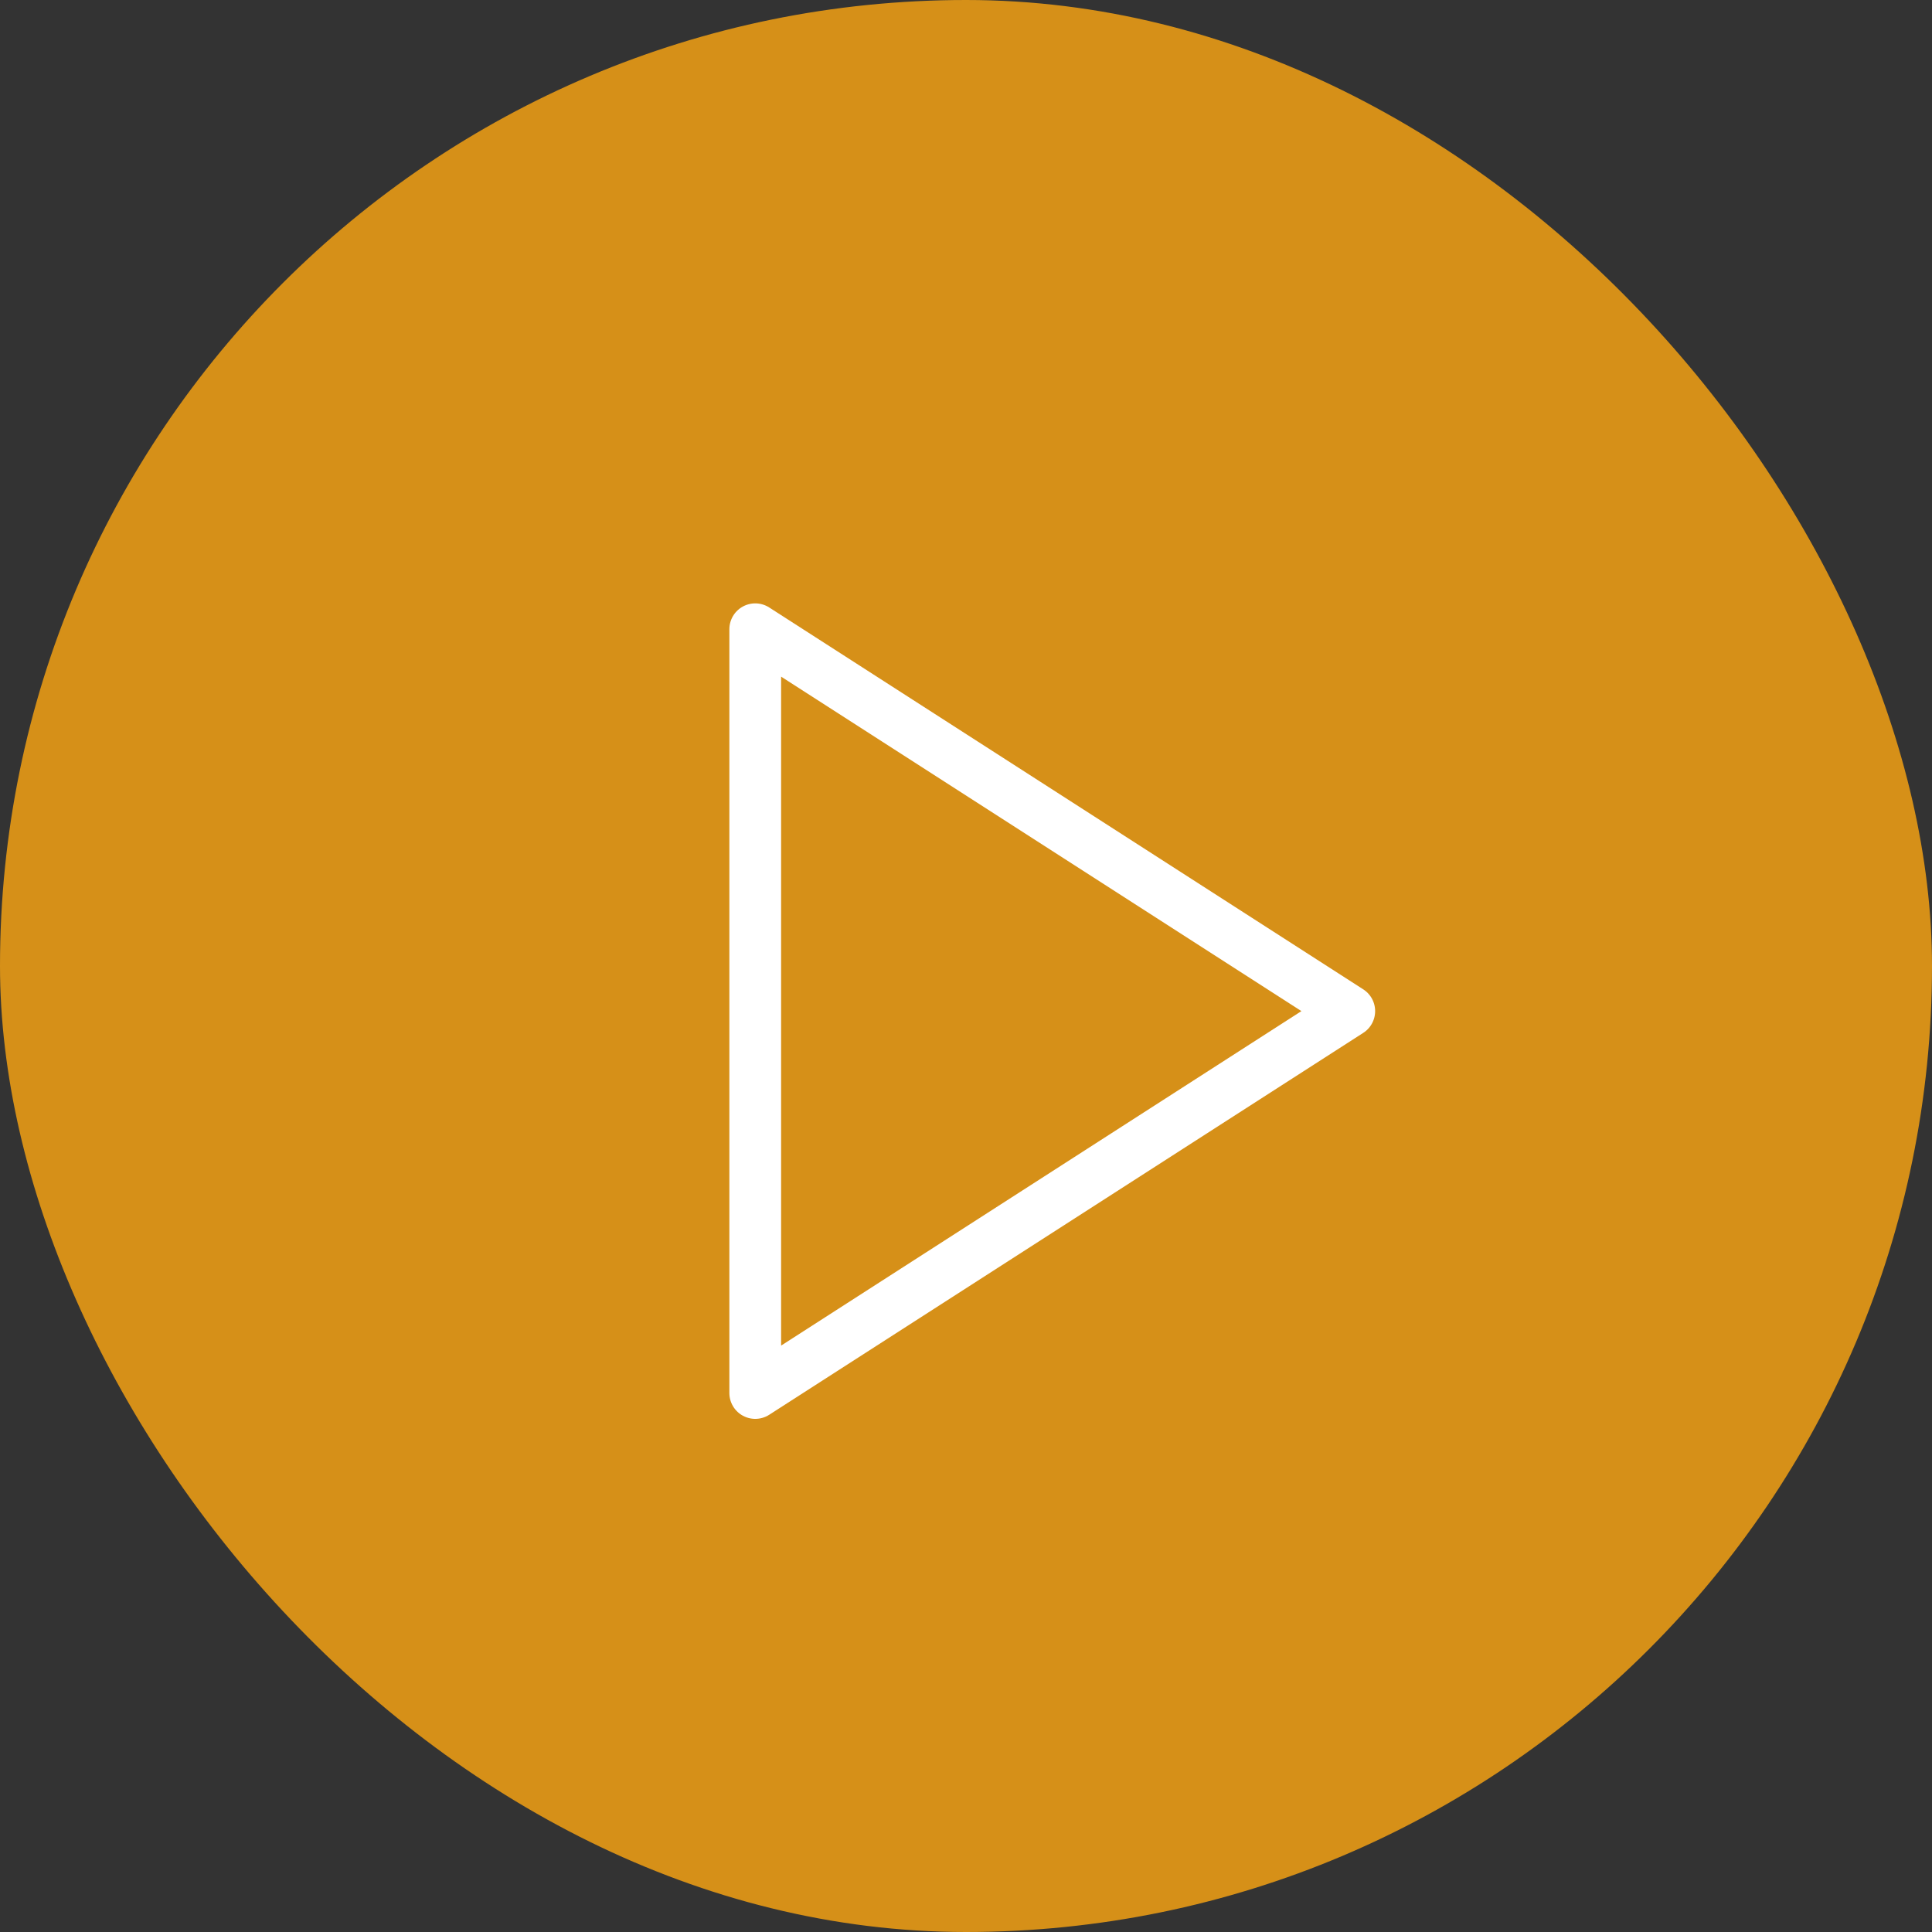
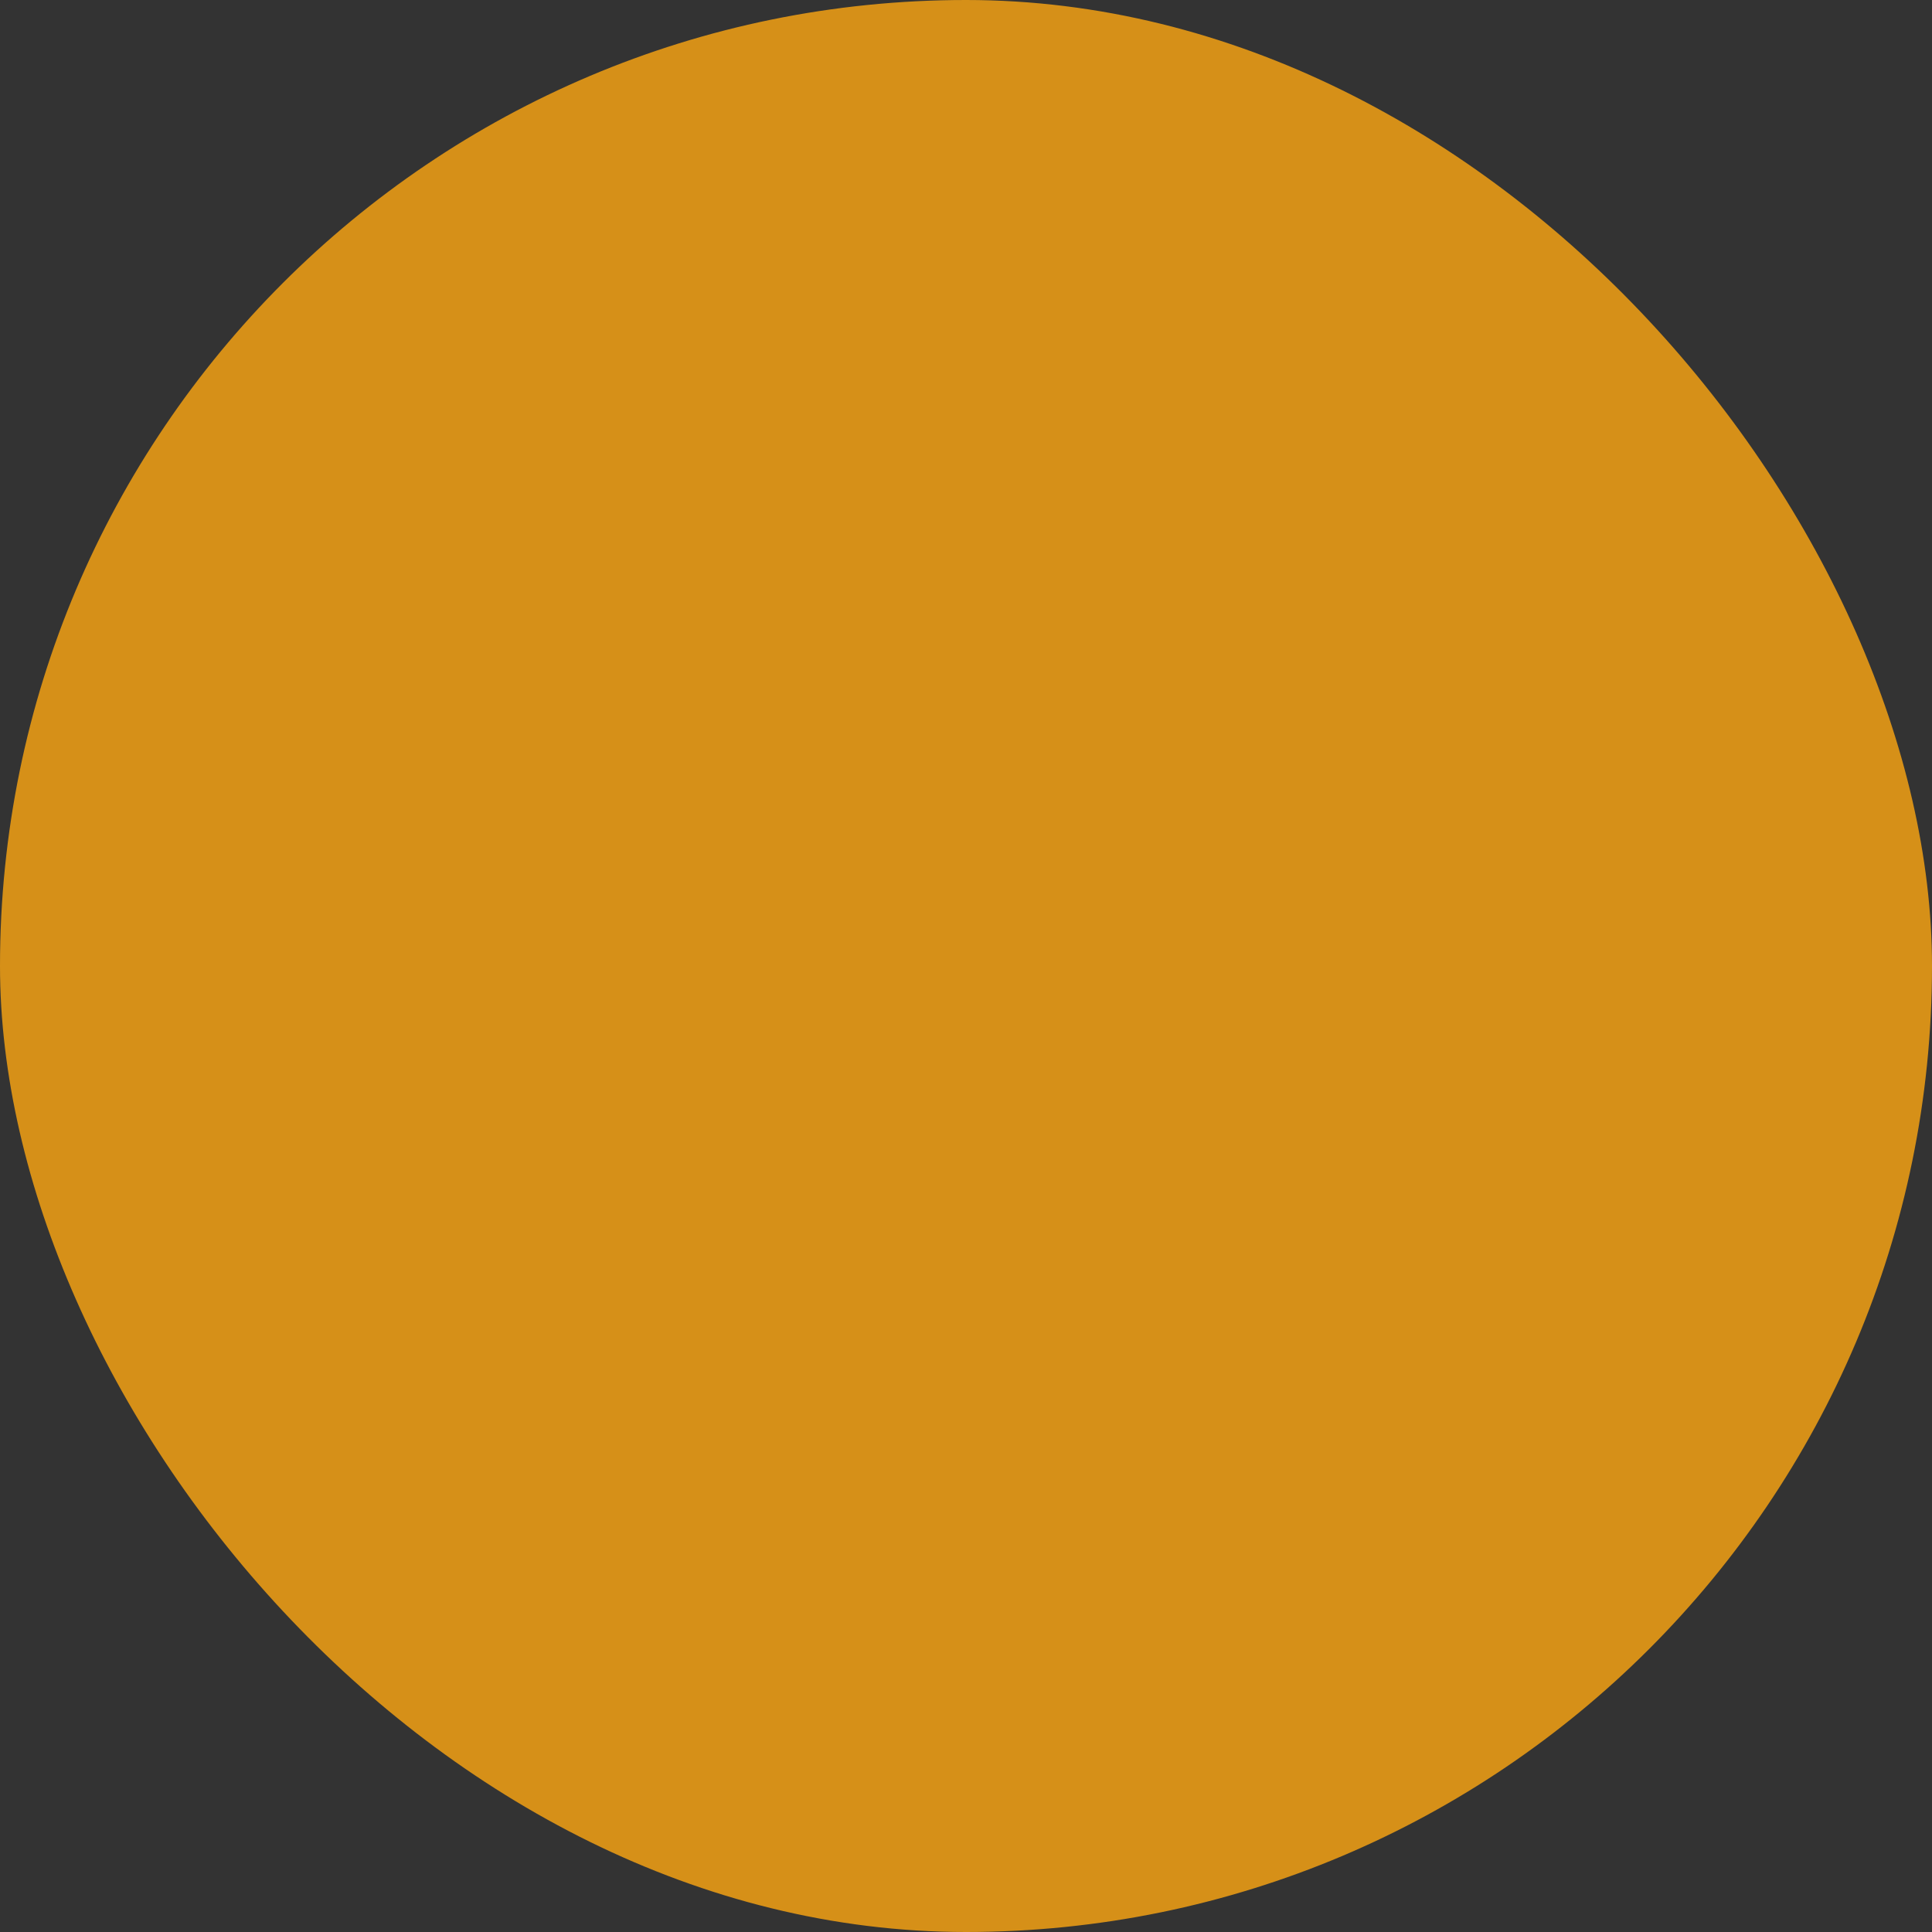
<svg xmlns="http://www.w3.org/2000/svg" id="Play_Button_-_1" data-name="Play Button - 1" width="112" height="112" viewBox="0 0 112 112">
  <rect x="0" y="0" width="112" height="112" fill="#333333" stroke="none" />
  <g id="Group_1766" data-name="Group 1766" transform="translate(0 0.162)">
    <rect id="Area_SIZE:LARGE_STATE:DEFAULT_STYLE:STYLE1_" data-name="Area [SIZE:LARGE][STATE:DEFAULT][STYLE:STYLE1]" width="112" height="112" rx="56" transform="translate(0 -0.162)" fill="#f5a214" opacity="0.841" />
    <g id="Icon_" data-name="Icon " transform="translate(32 31.409)">
      <g id="Area_ICON:feather_play_SIZE:LARGE_STATE:DEFAULT_STYLE:STYLE1_" data-name="Area [ICON:feather/play][SIZE:LARGE][STATE:DEFAULT][STYLE:STYLE1]" fill="none" stroke="#fff" stroke-width="1" opacity="0">
        <rect width="48" height="48" stroke="none" />
        <rect x="0.5" y="0.5" width="47" height="47" fill="none" />
      </g>
      <g id="Icon" transform="translate(11.782 4.907)">
-         <path id="Path" d="M5,3,39.436,25.137,5,47.275Z" transform="translate(-5 -3)" fill="none" stroke="#fff" stroke-linecap="round" stroke-linejoin="round" stroke-width="3" />
-       </g>
+         </g>
    </g>
  </g>
</svg>